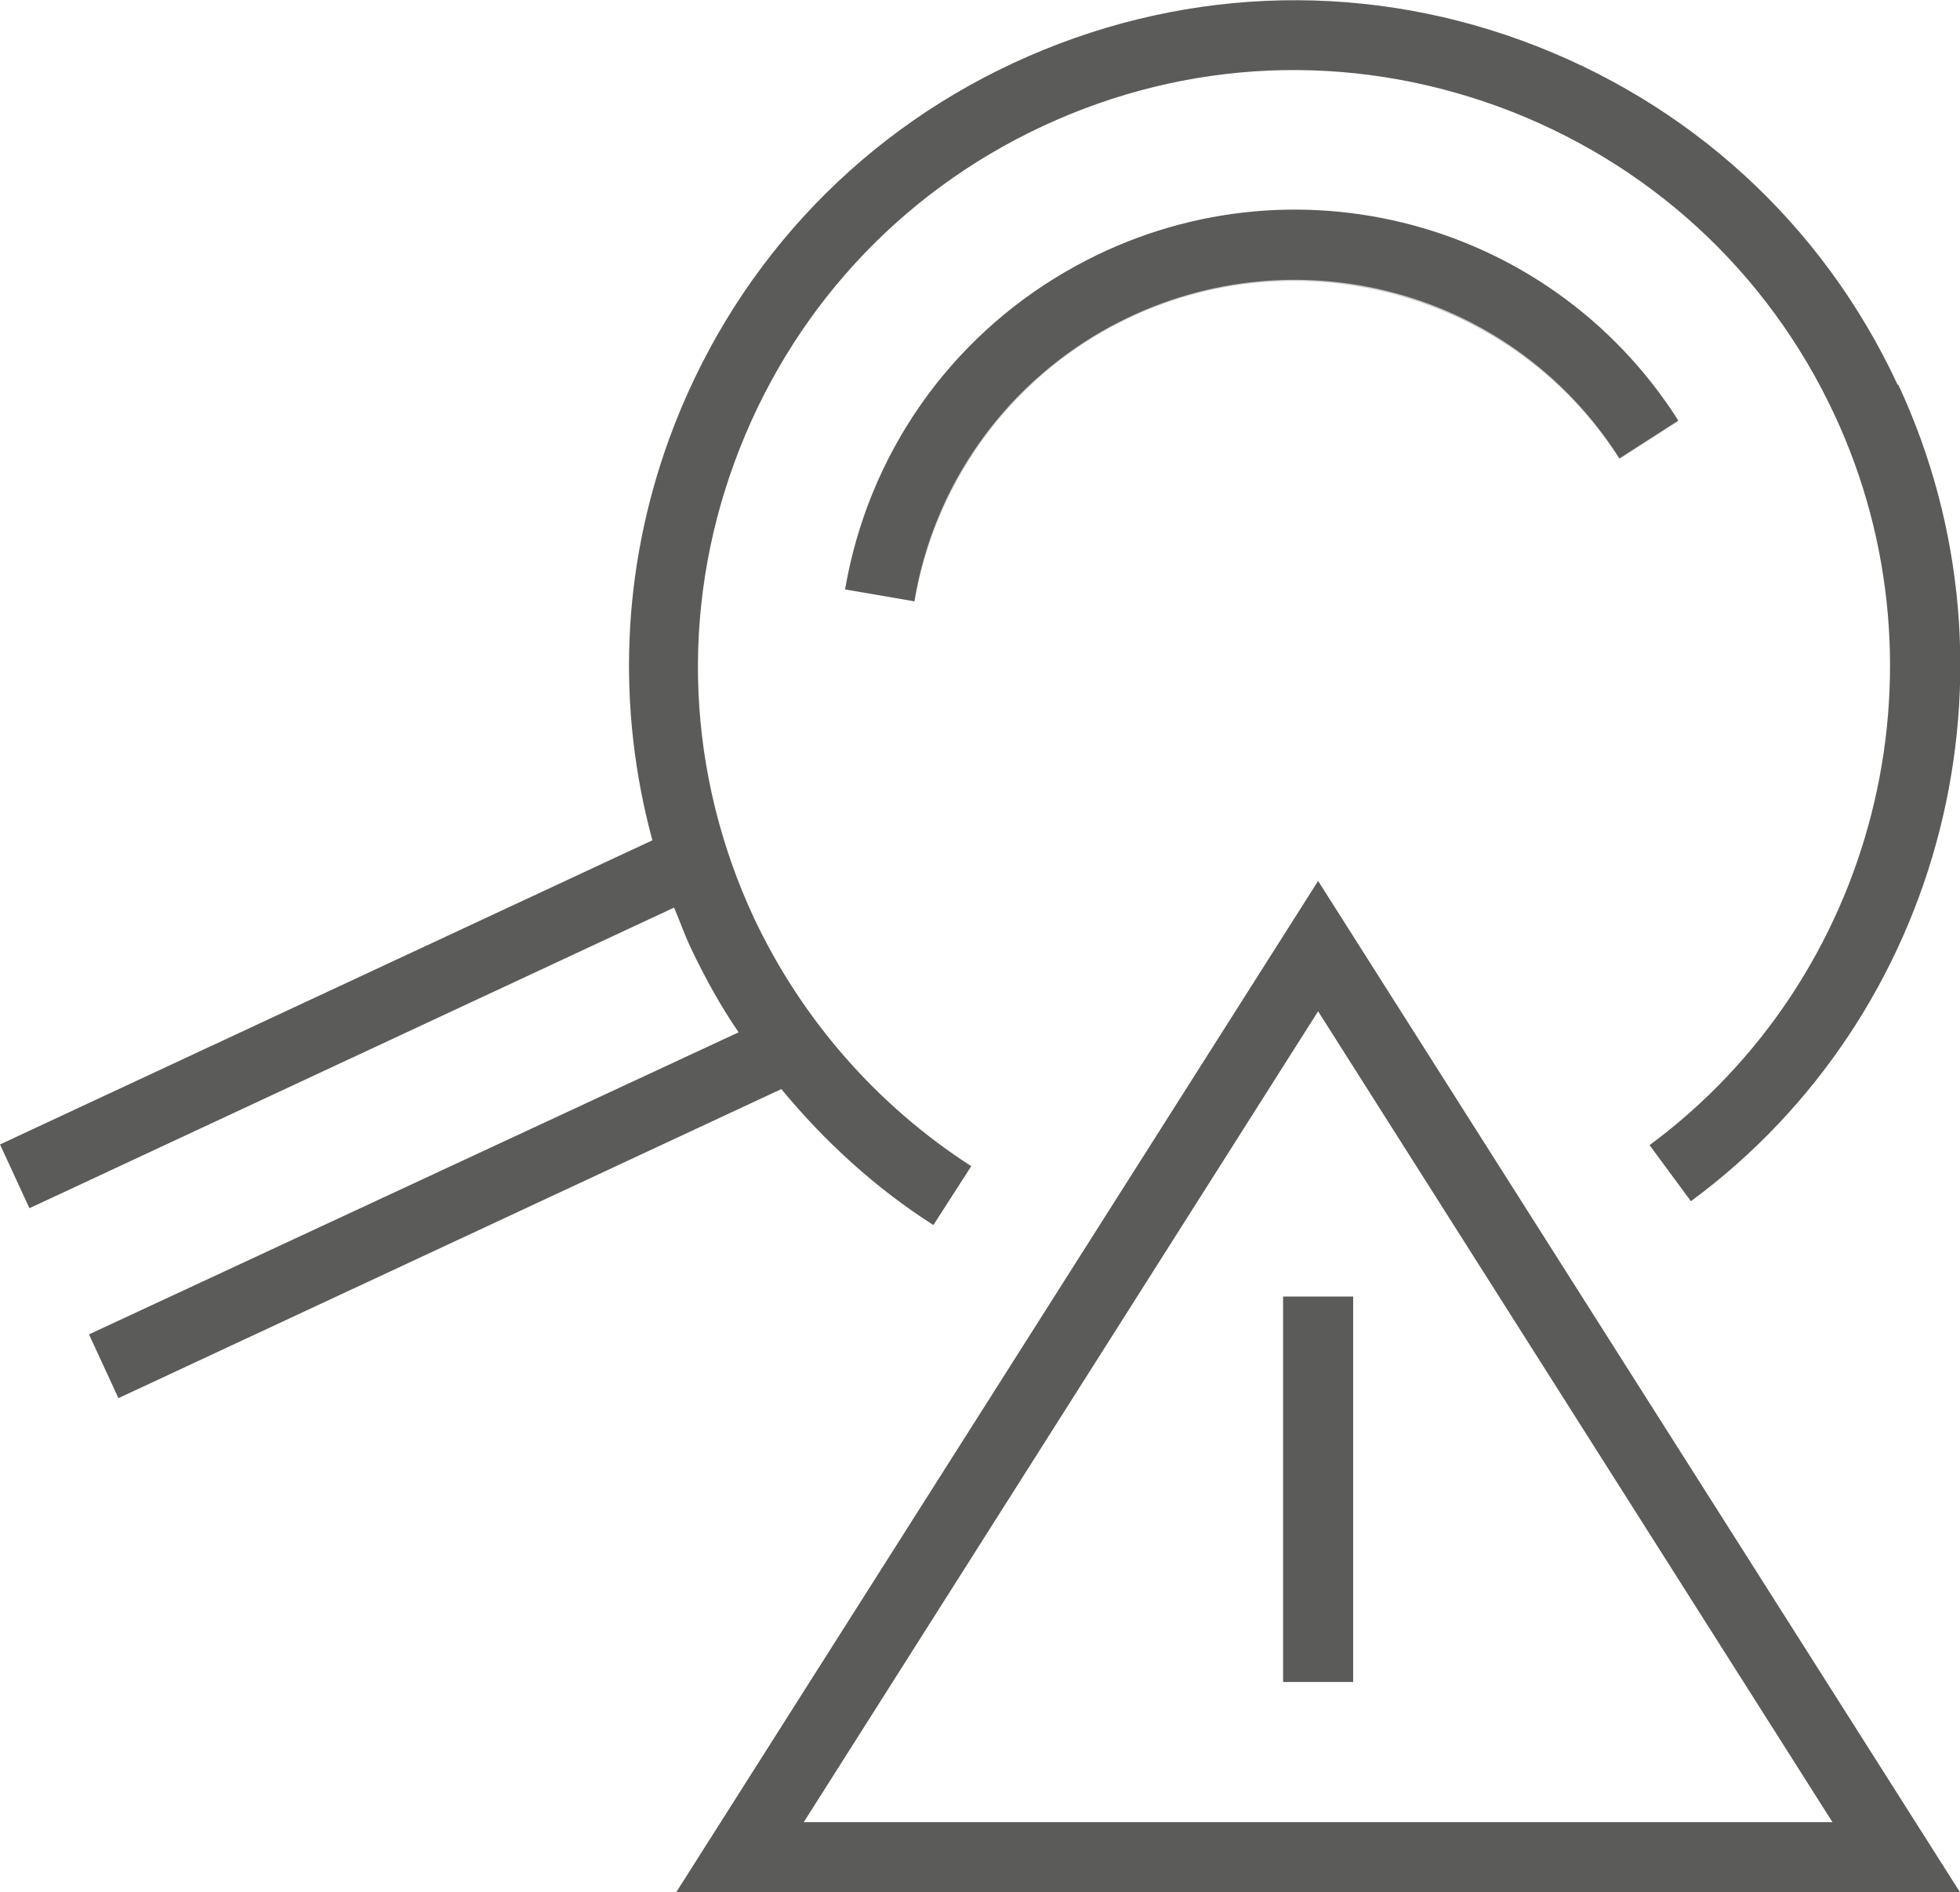
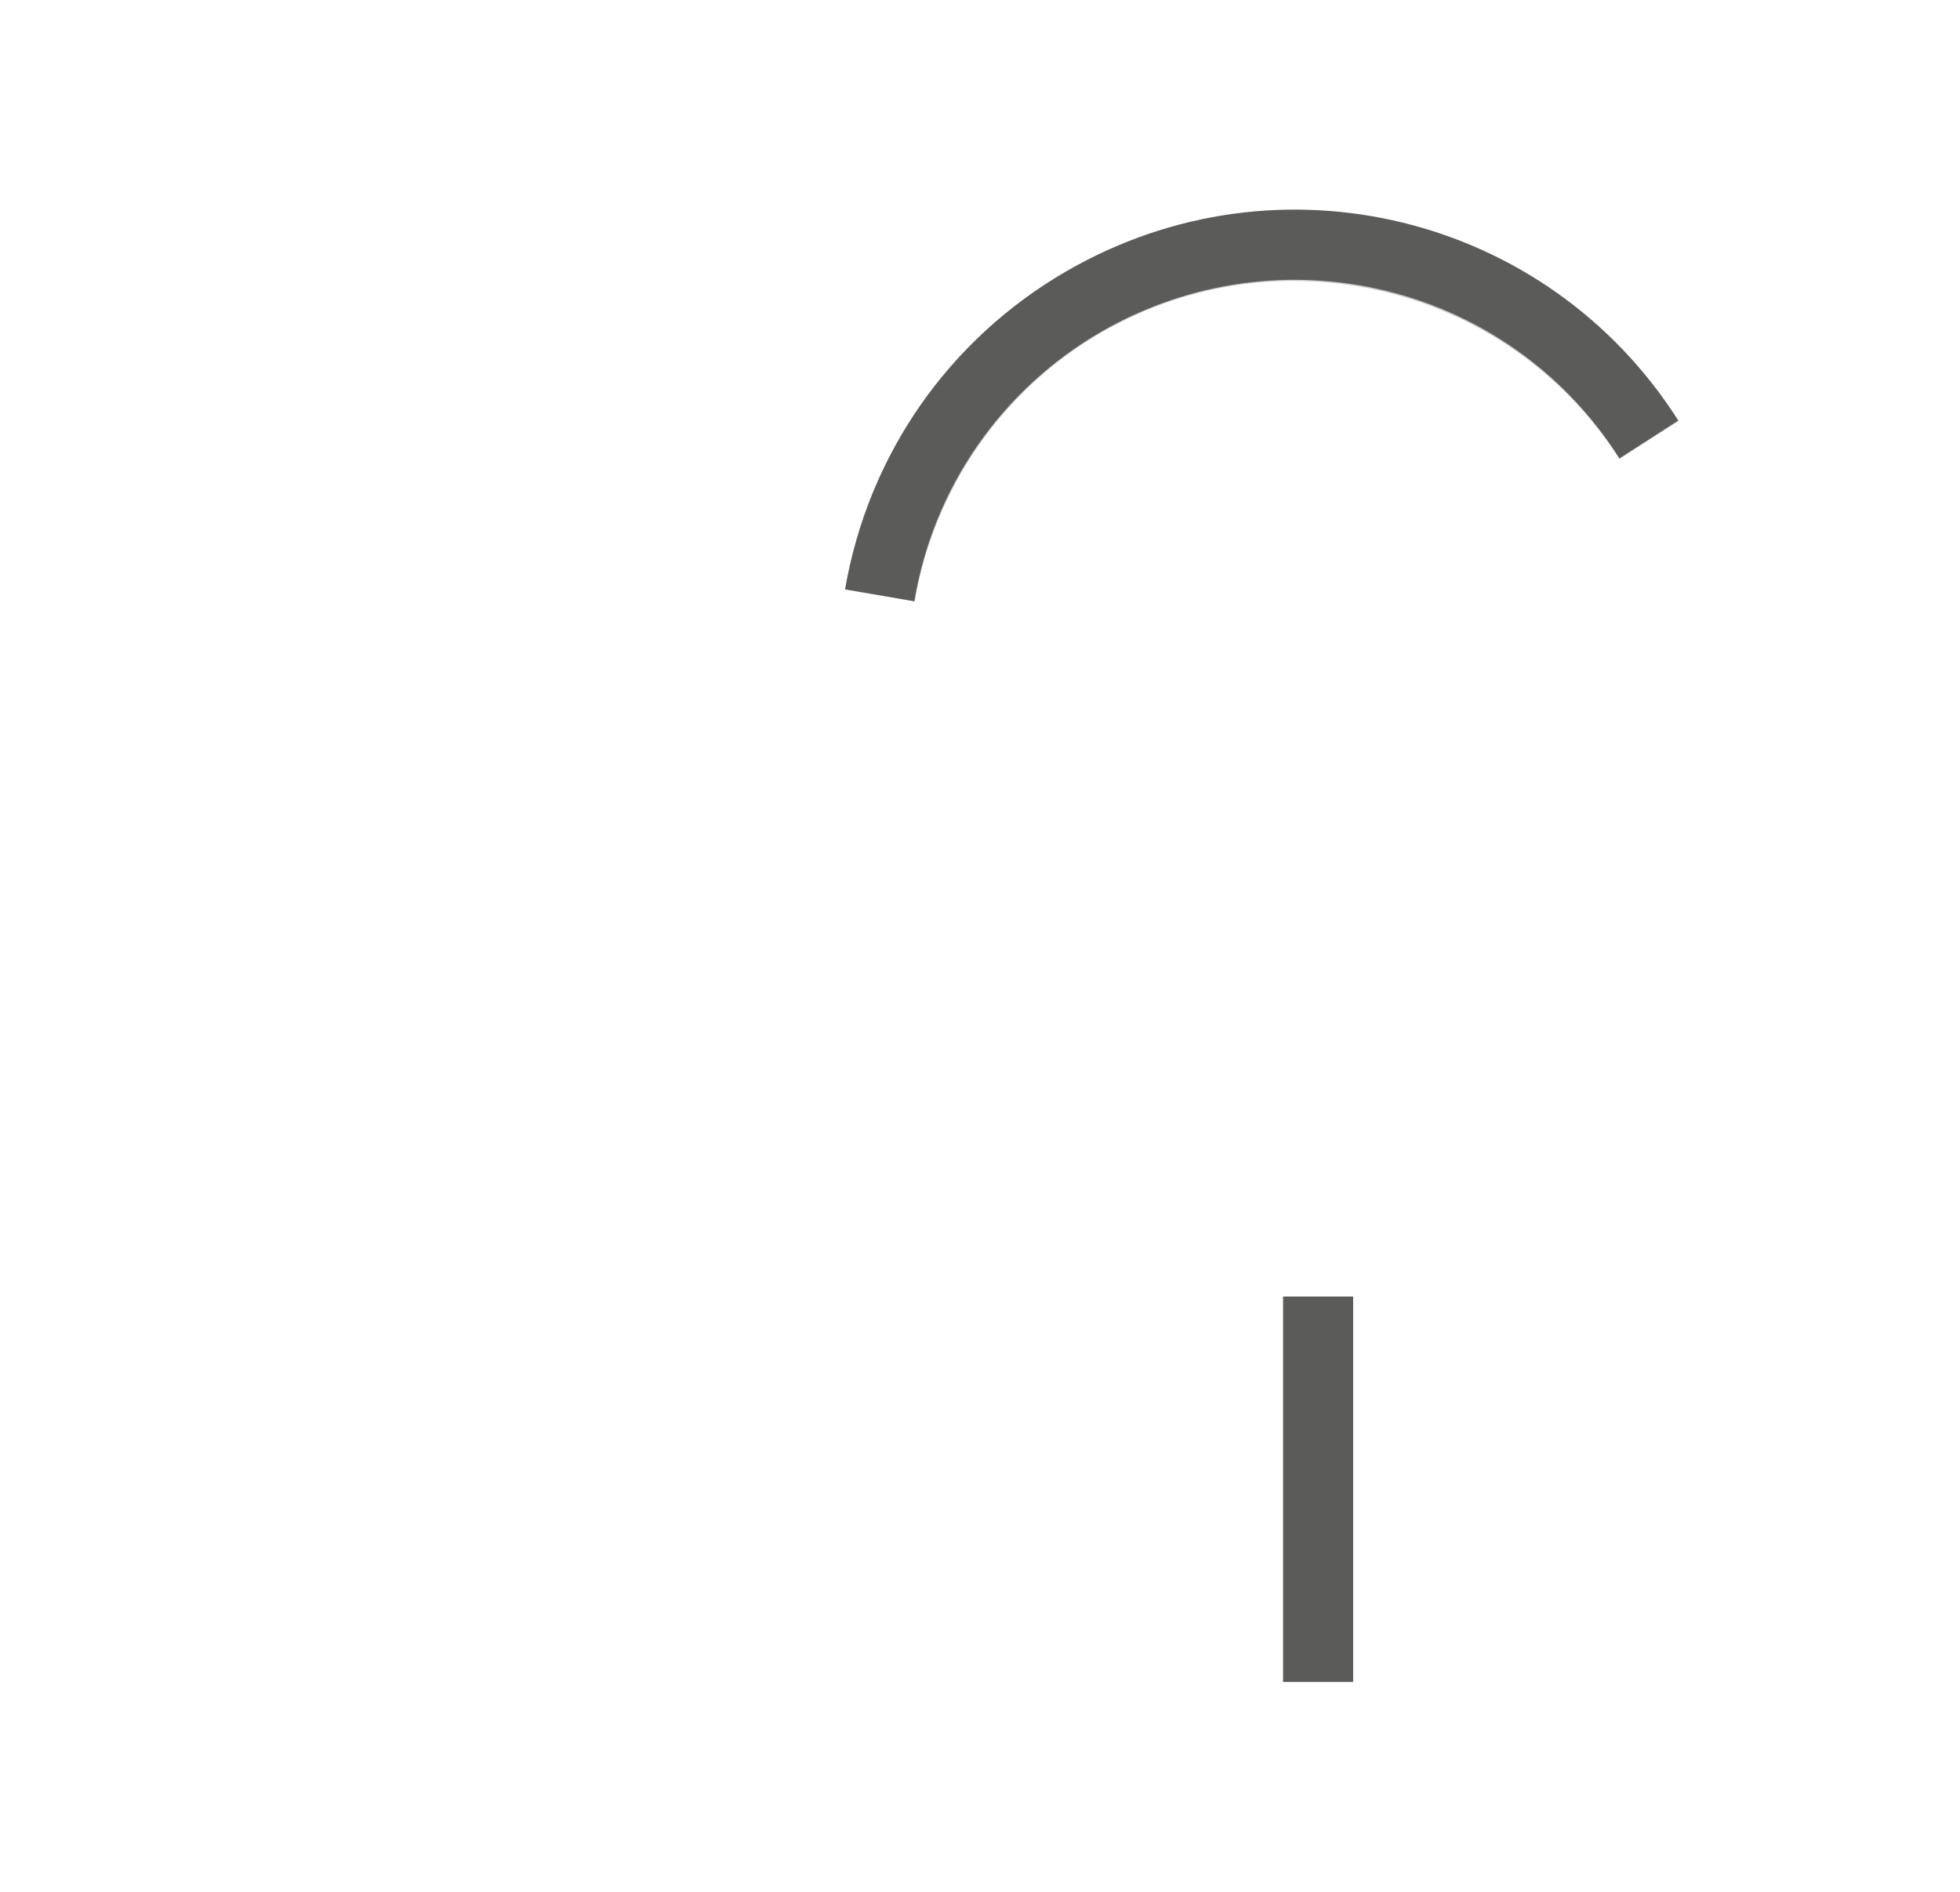
<svg xmlns="http://www.w3.org/2000/svg" id="Icon" viewBox="0 0 27.97 27">
  <defs>
    <style>
      .cls-1 {
        opacity: .33;
      }

      .cls-2 {
        fill: #5b5b5a;
      }
    </style>
  </defs>
  <path class="cls-2" d="M13.05,8.58l-.99-.17c.33-1.92,1.48-3.57,3.16-4.54,3.02-1.75,6.86-.81,8.73,2.13l-.84.54c-1.58-2.49-4.83-3.28-7.39-1.81-1.42.82-2.4,2.22-2.67,3.84Z" />
  <g>
-     <path class="cls-2" d="M18.81,12.57l-9.16,14.43h18.32l-9.16-14.43ZM18.81,14.43l7.34,11.57h-14.68l7.34-11.57Z" />
    <rect class="cls-2" x="18.31" y="18.5" width="1" height="5.5" />
  </g>
  <g class="cls-1">
    <path class="cls-2" d="M13.05,8.58l-.99-.17c.36-2.11,1.73-3.9,3.66-4.8,2.95-1.37,6.48-.34,8.23,2.4l-.84.54c-1.48-2.32-4.47-3.19-6.96-2.03-1.64.76-2.79,2.28-3.1,4.07Z" />
  </g>
-   <path class="cls-2" d="M27.08,5.49c-1.07-2.3-2.98-4.04-5.36-4.91-2.38-.87-4.96-.75-7.26.32s-4.04,2.98-4.91,5.36c-.68,1.87-.75,3.85-.24,5.73L0,16.33l.42.91,9.2-4.29c.08.19.15.39.24.58.2.42.42.82.68,1.2L1.27,19.04l.42.91,9.46-4.41c.62.75,1.34,1.41,2.17,1.94l.54-.84c-1.35-.87-2.42-2.1-3.1-3.54-.96-2.06-1.06-4.37-.28-6.5.78-2.13,2.34-3.84,4.4-4.8,2.06-.96,4.36-1.06,6.5-.28,2.13.78,3.84,2.34,4.8,4.4,1.7,3.65.59,8.03-2.64,10.42l.59.8c3.62-2.67,4.86-7.57,2.96-11.65Z" />
</svg>